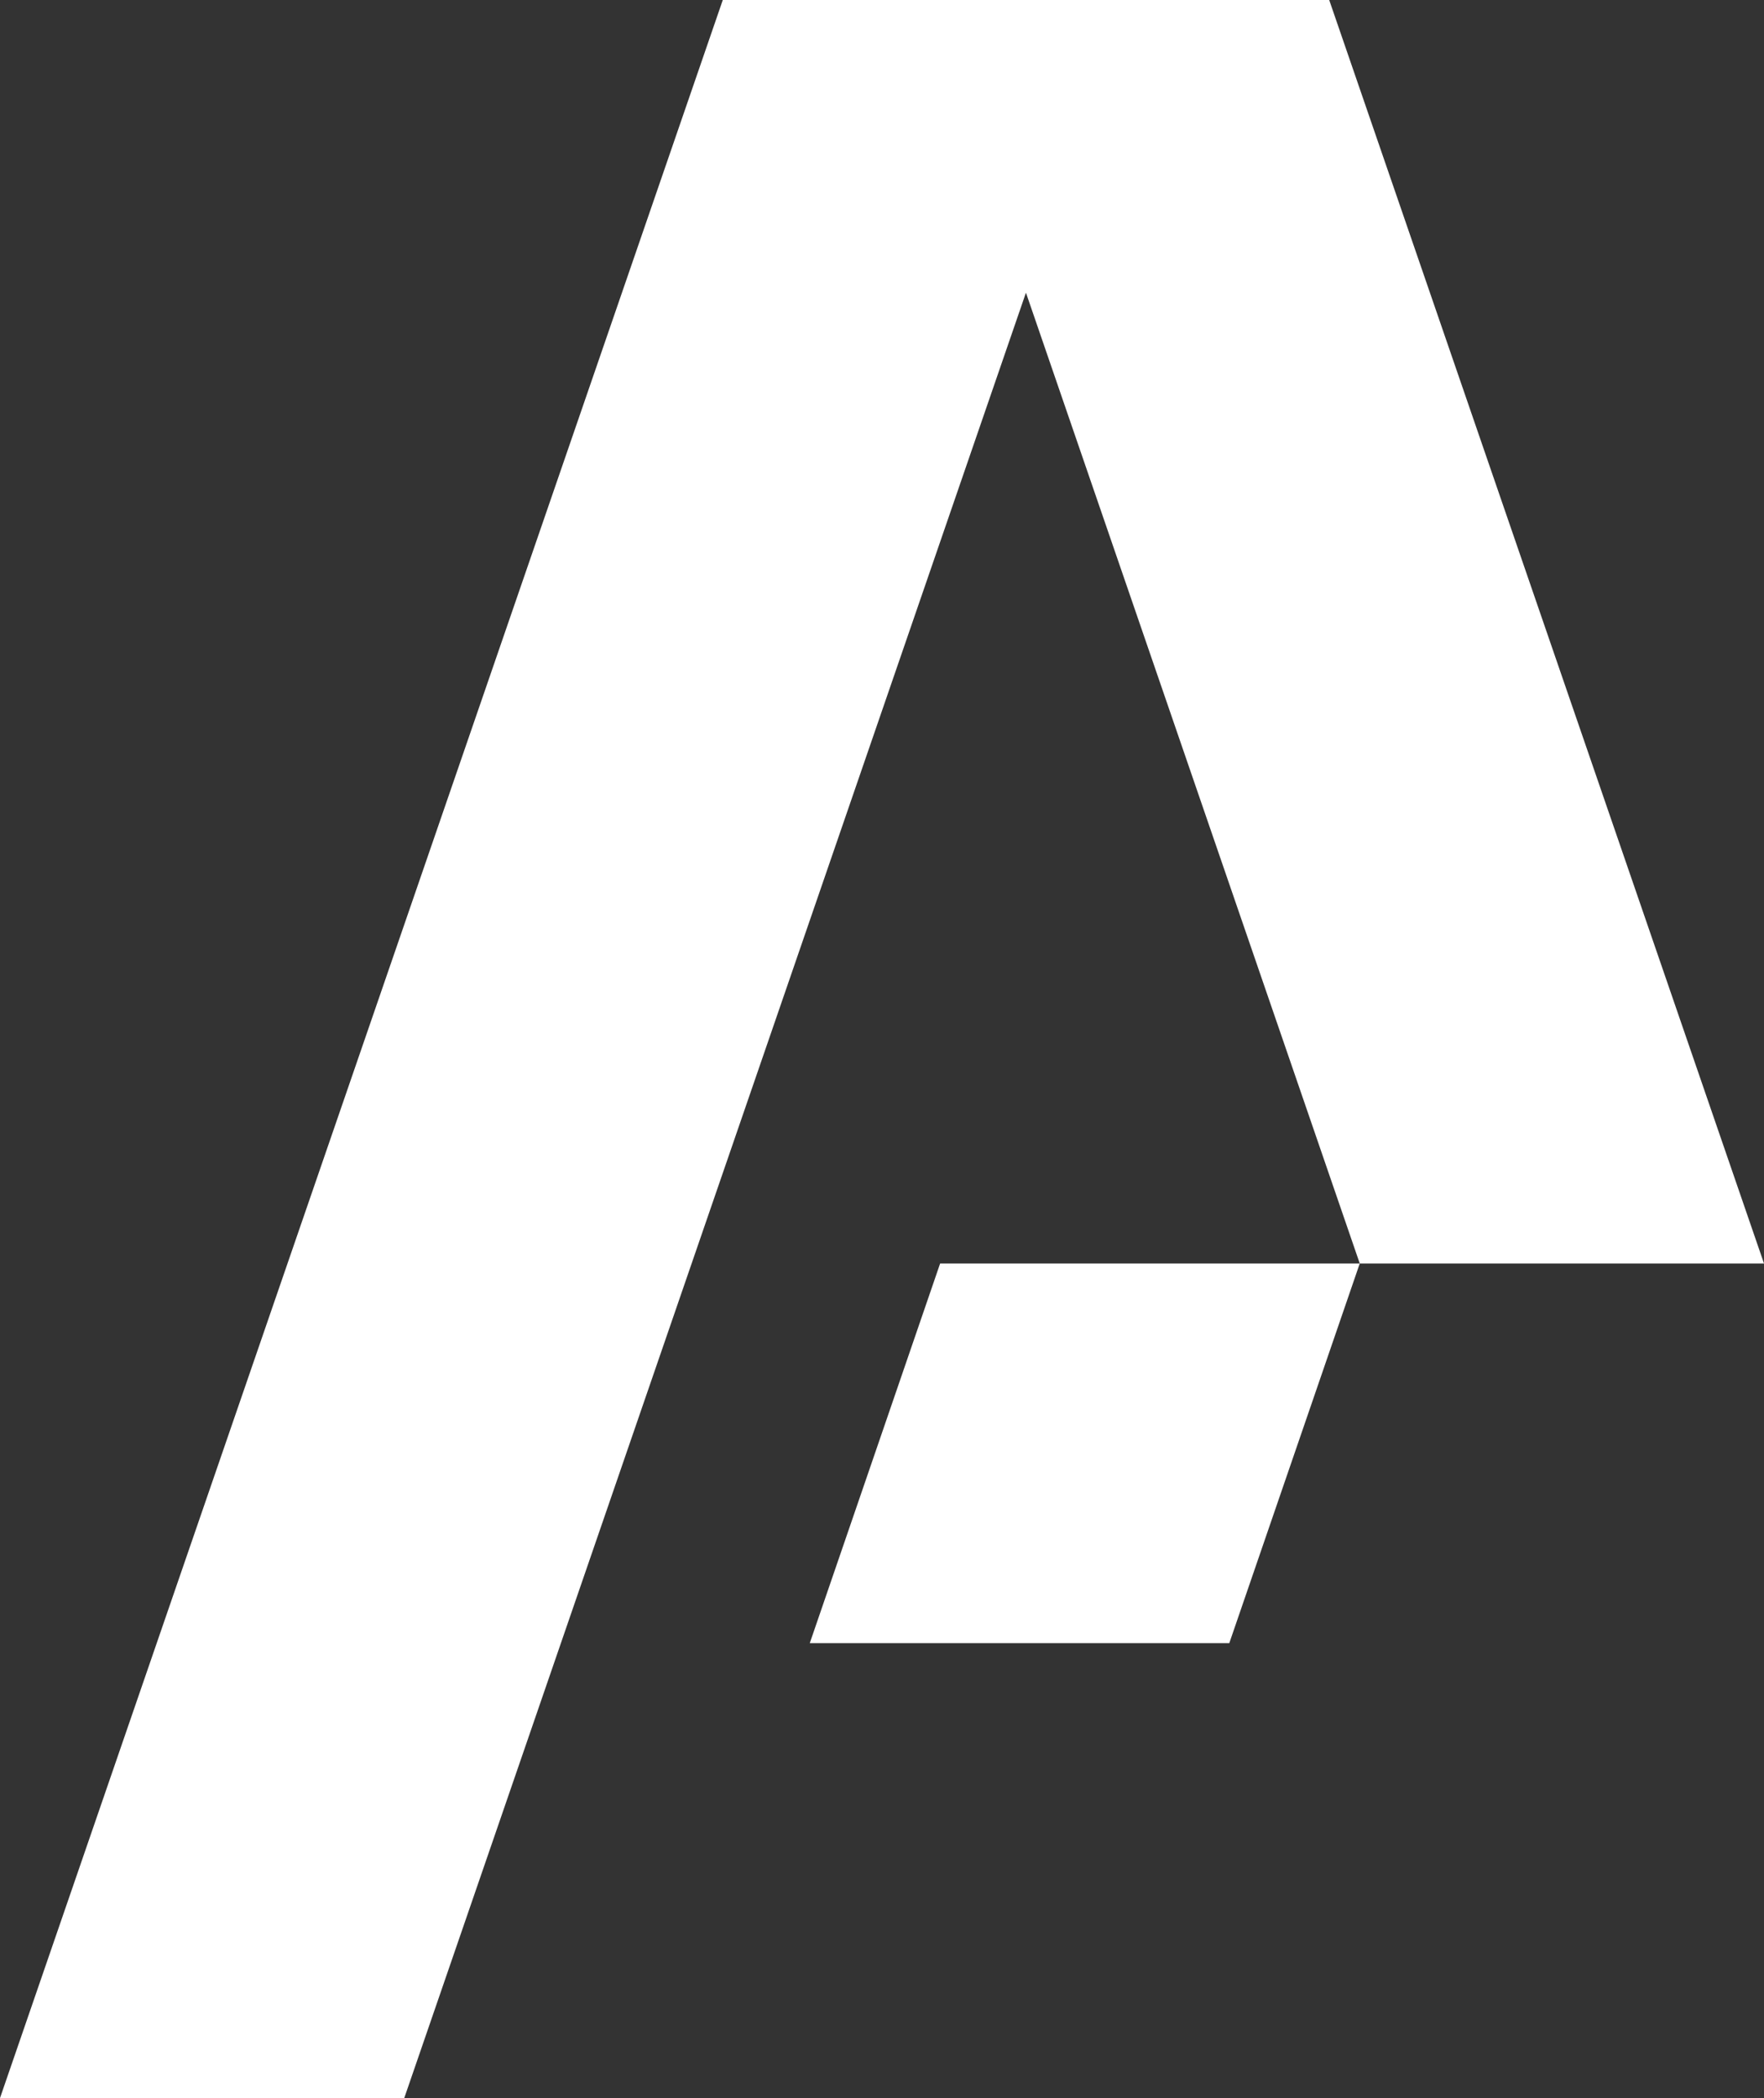
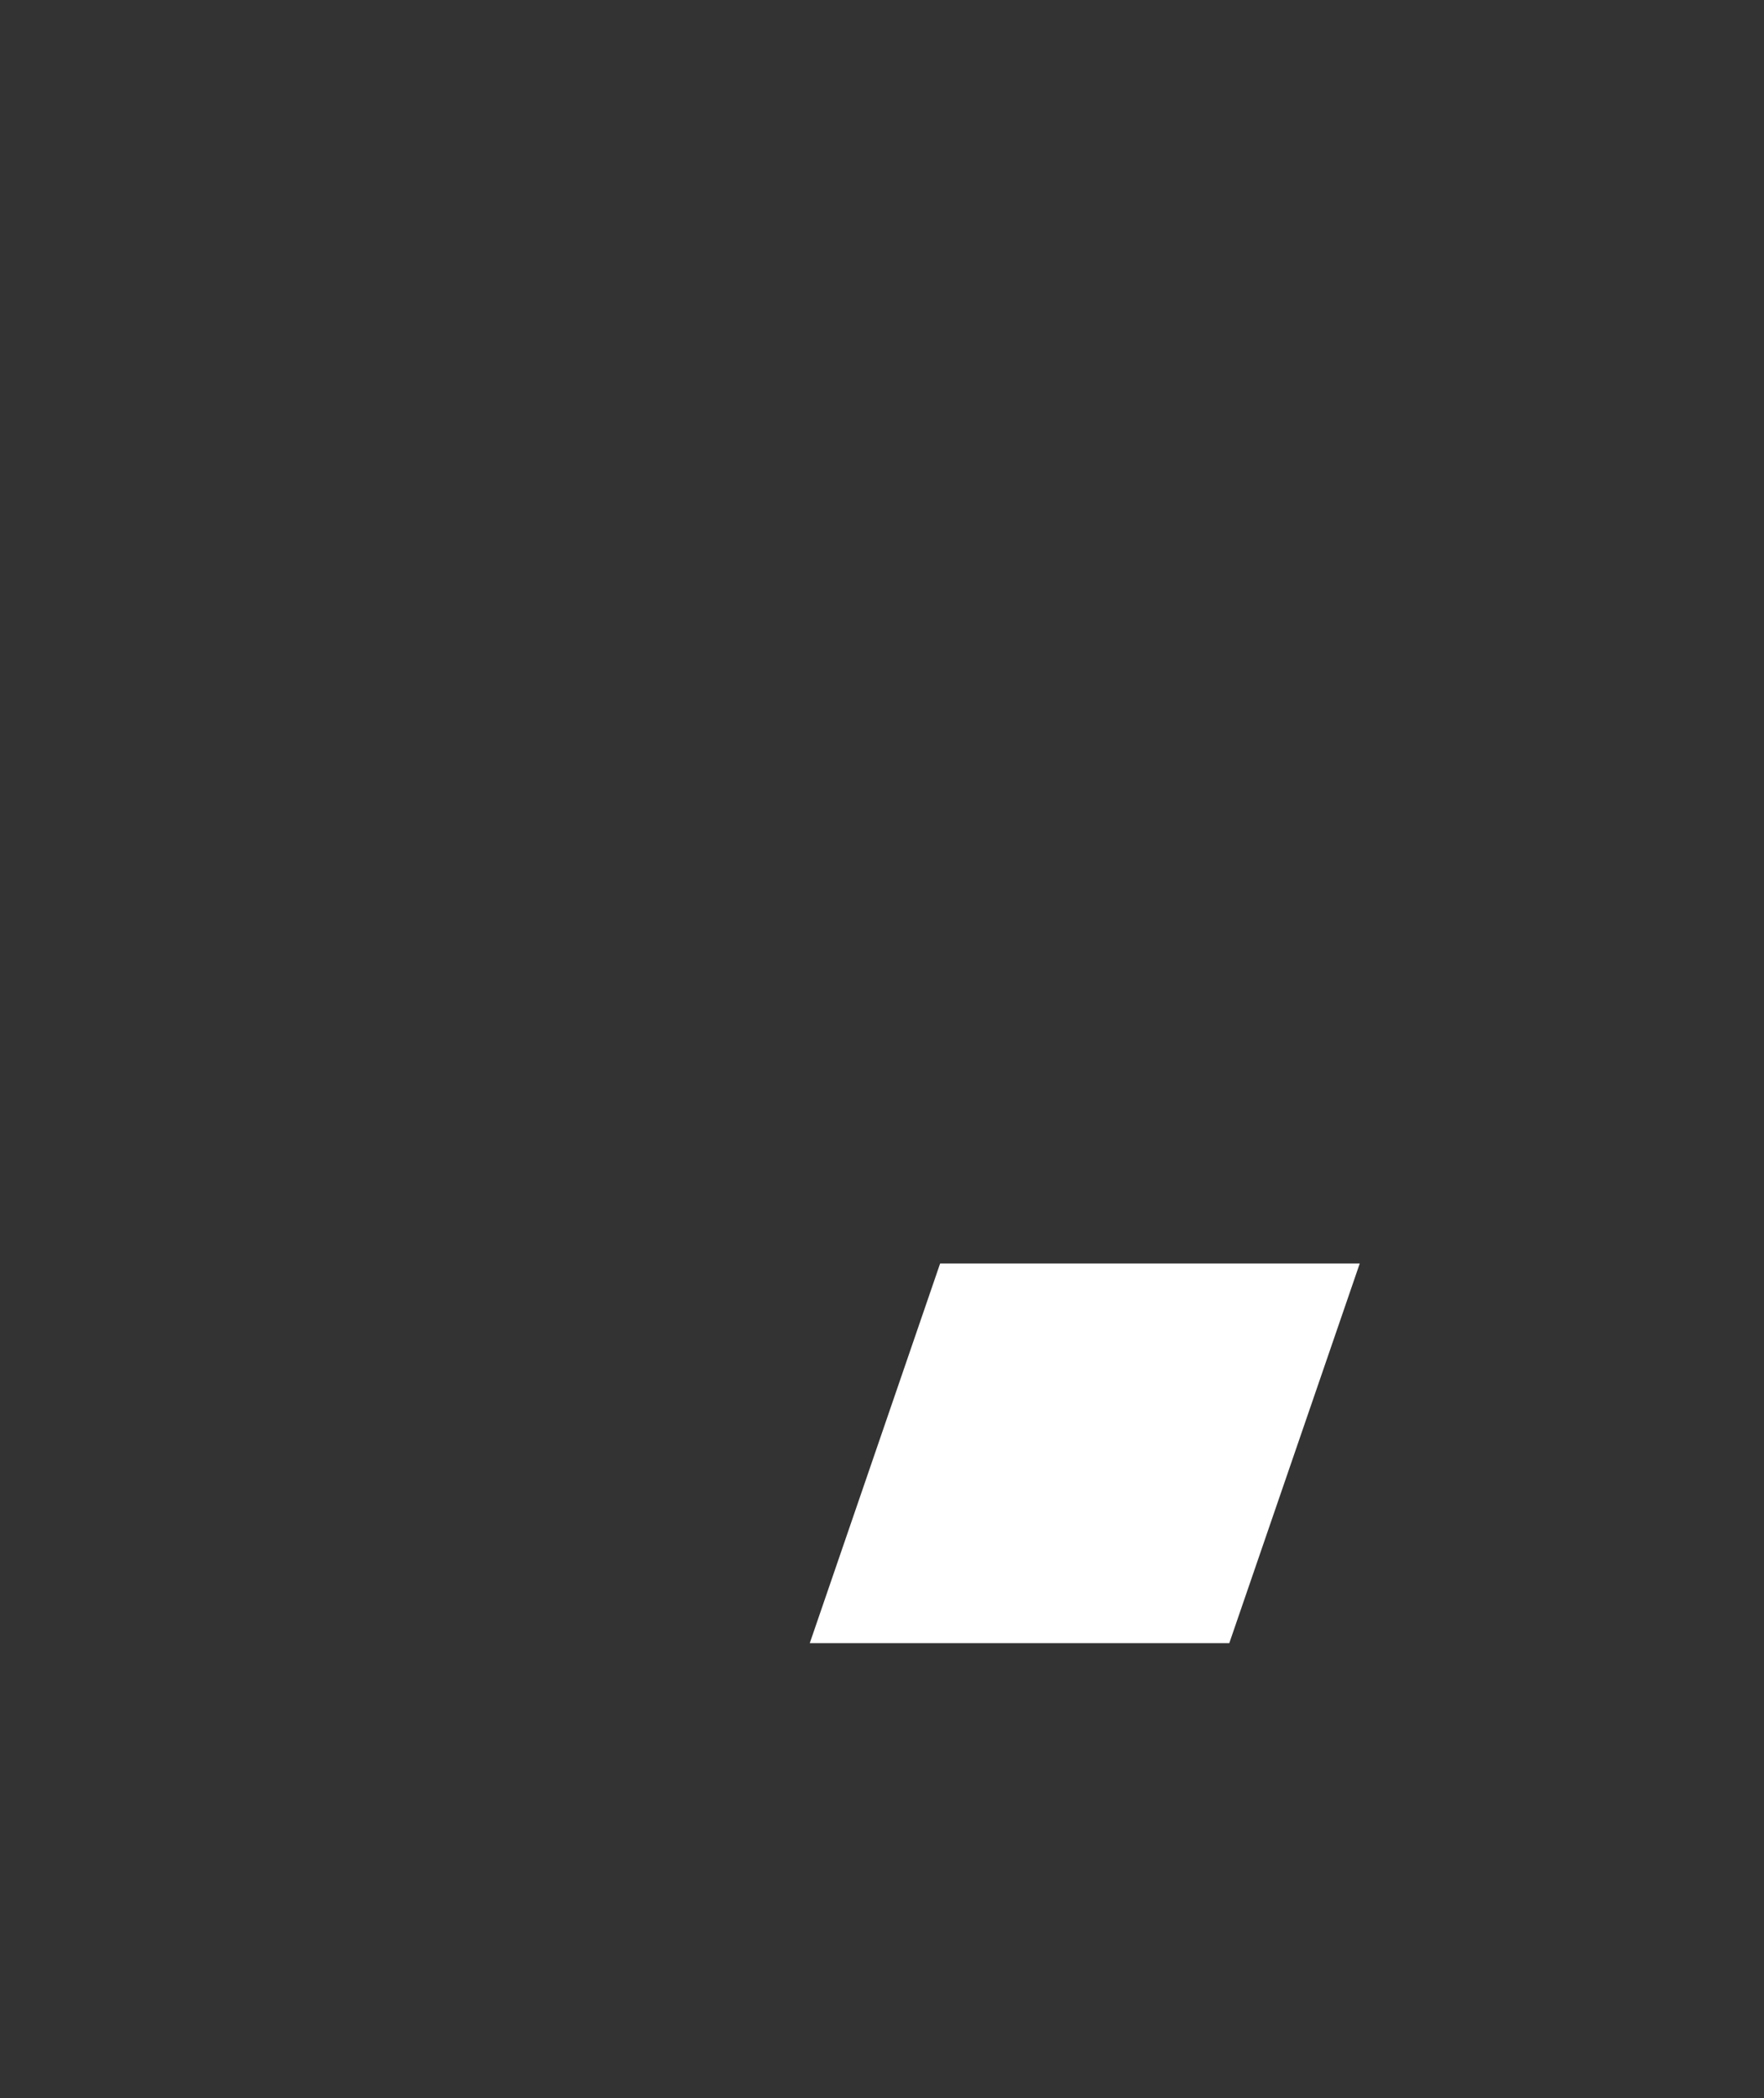
<svg xmlns="http://www.w3.org/2000/svg" id="Layer_2" viewBox="0 0 166.3 197.77">
  <rect x="0" y="0" width="166.3" height="197.77" fill="#333333" stroke="none" />
  <defs>
    <style>.cls-1{fill:#fff;stroke-width:0px;}</style>
  </defs>
  <g id="Layer_1-2">
    <polygon class="cls-1" points="76.34 154.89 115.89 154.89 128.19 119.1 88.63 119.1 76.34 154.89" />
-     <polygon class="cls-1" points="68.14 0 0 197.77 38.11 197.77 96.72 27.59 128.19 119.1 166.3 119.1 125.31 0 68.14 0" />
  </g>
</svg>